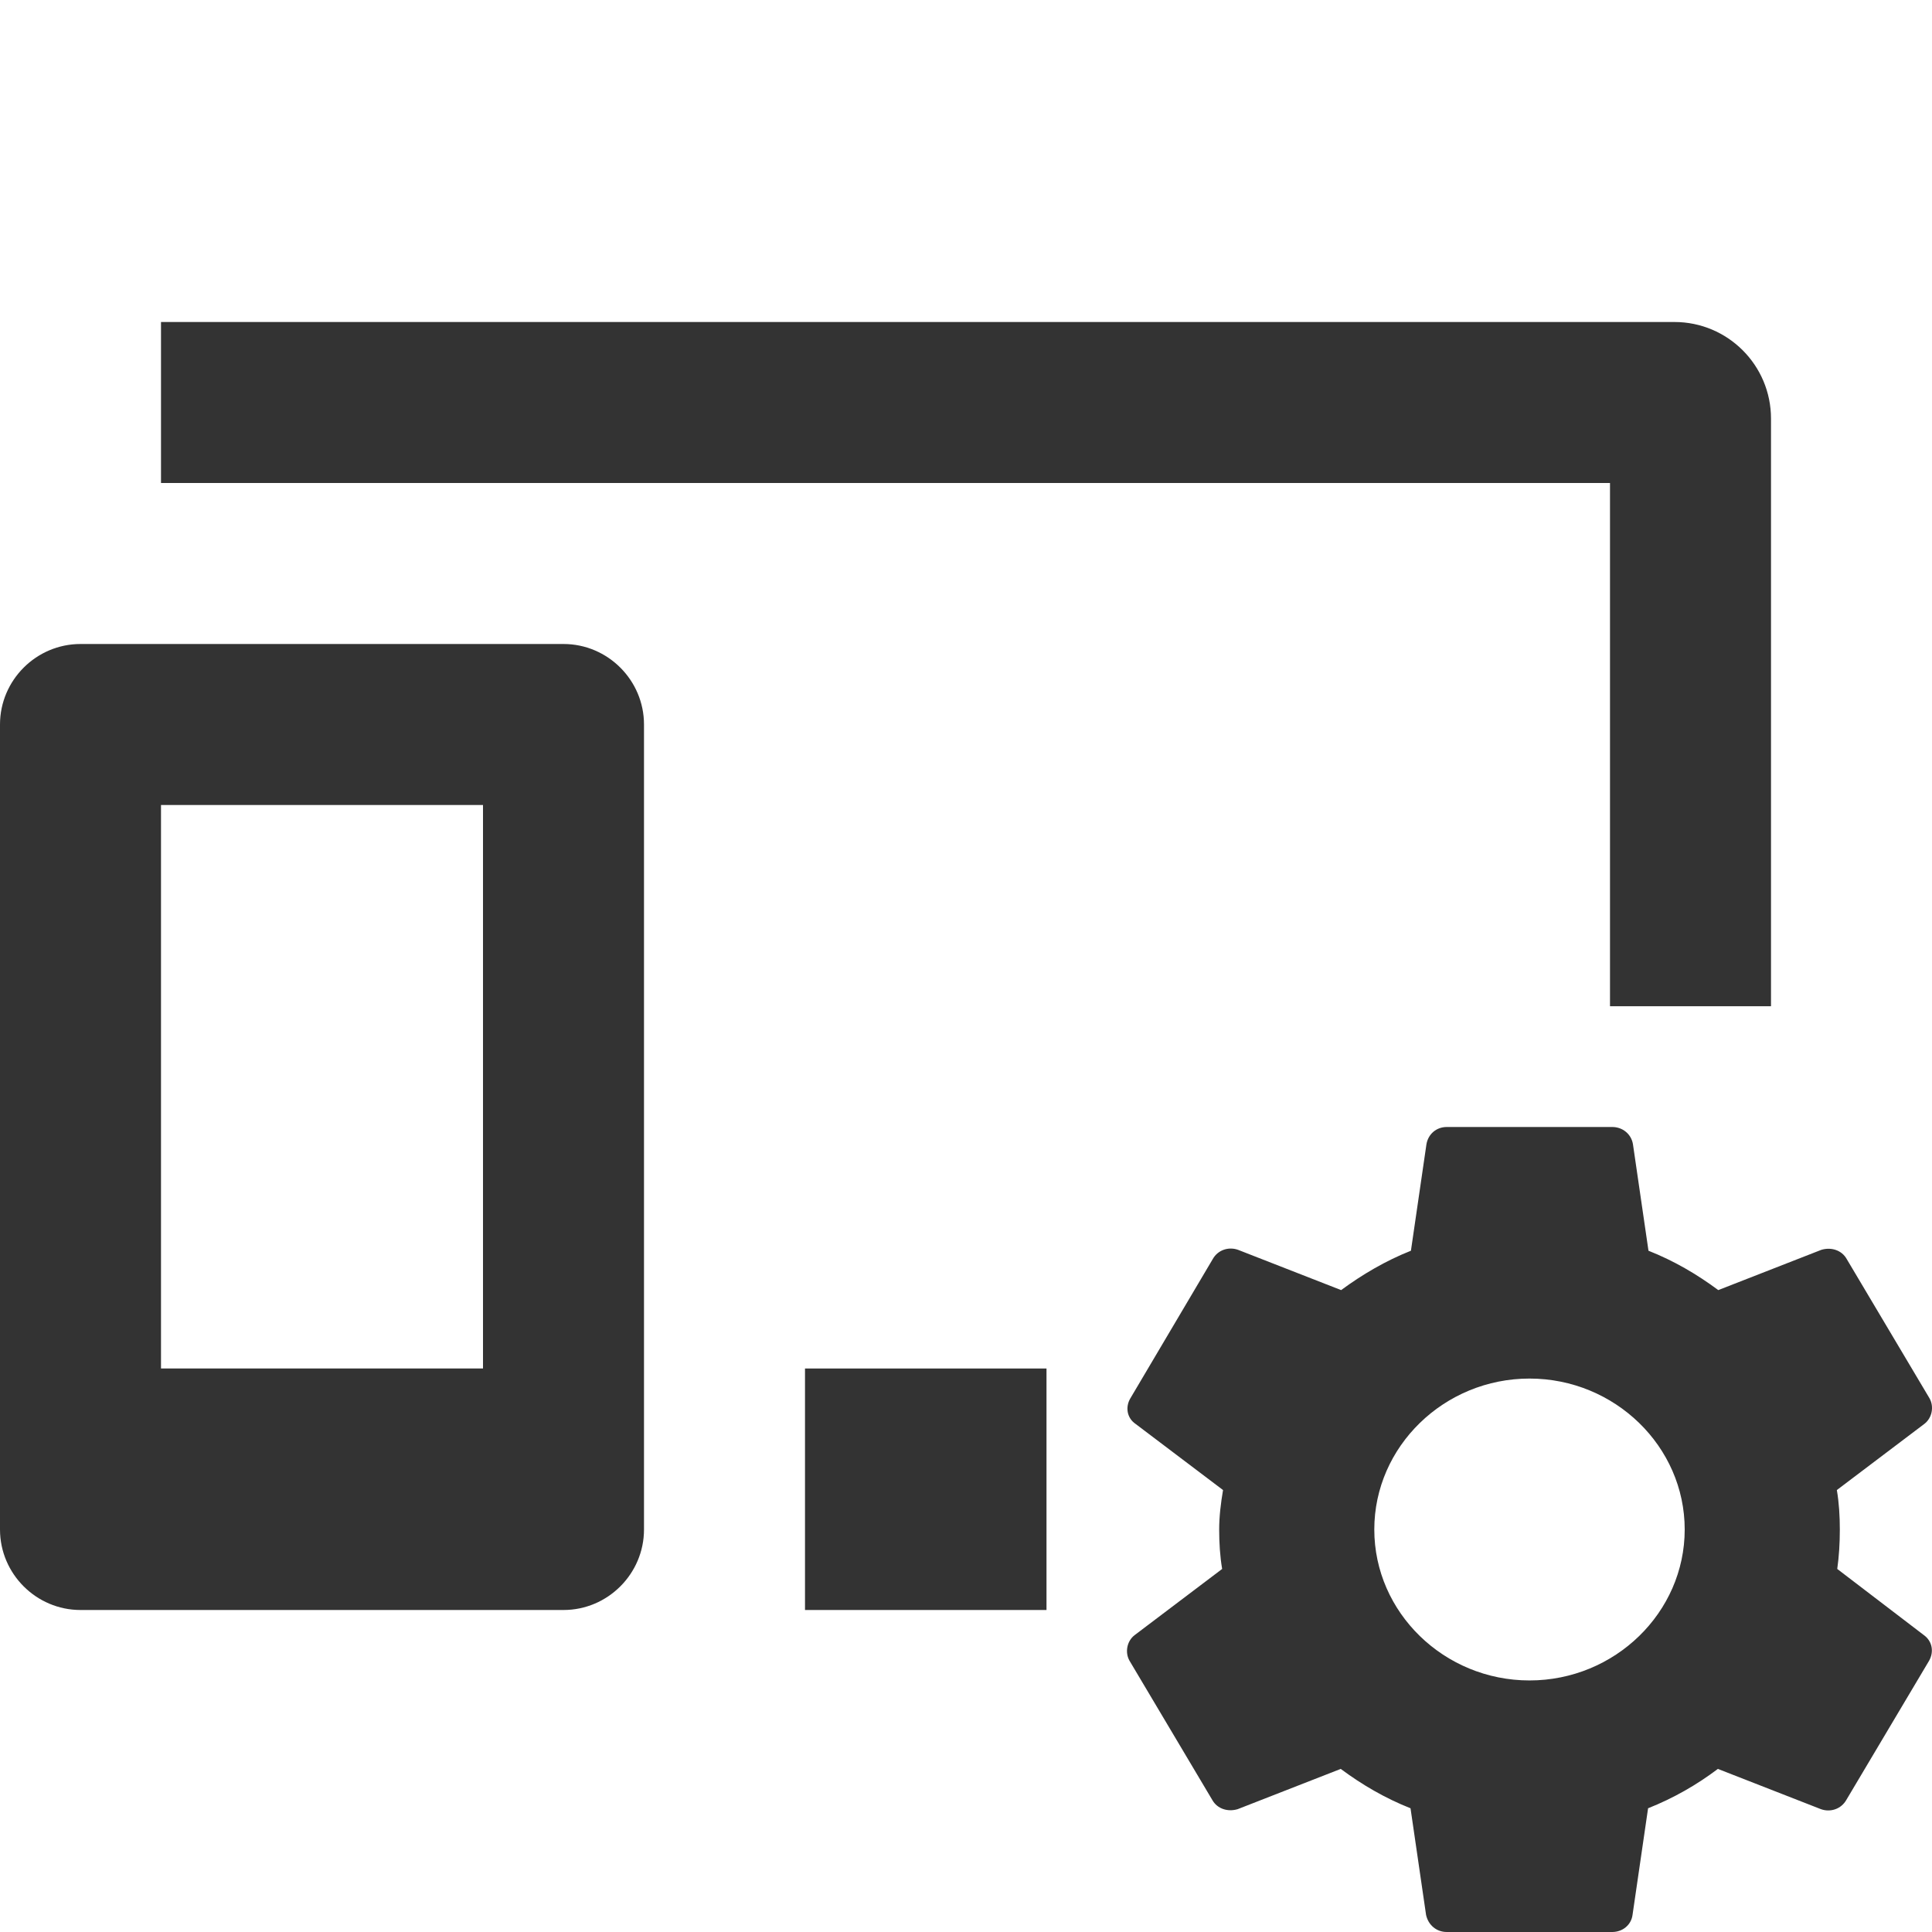
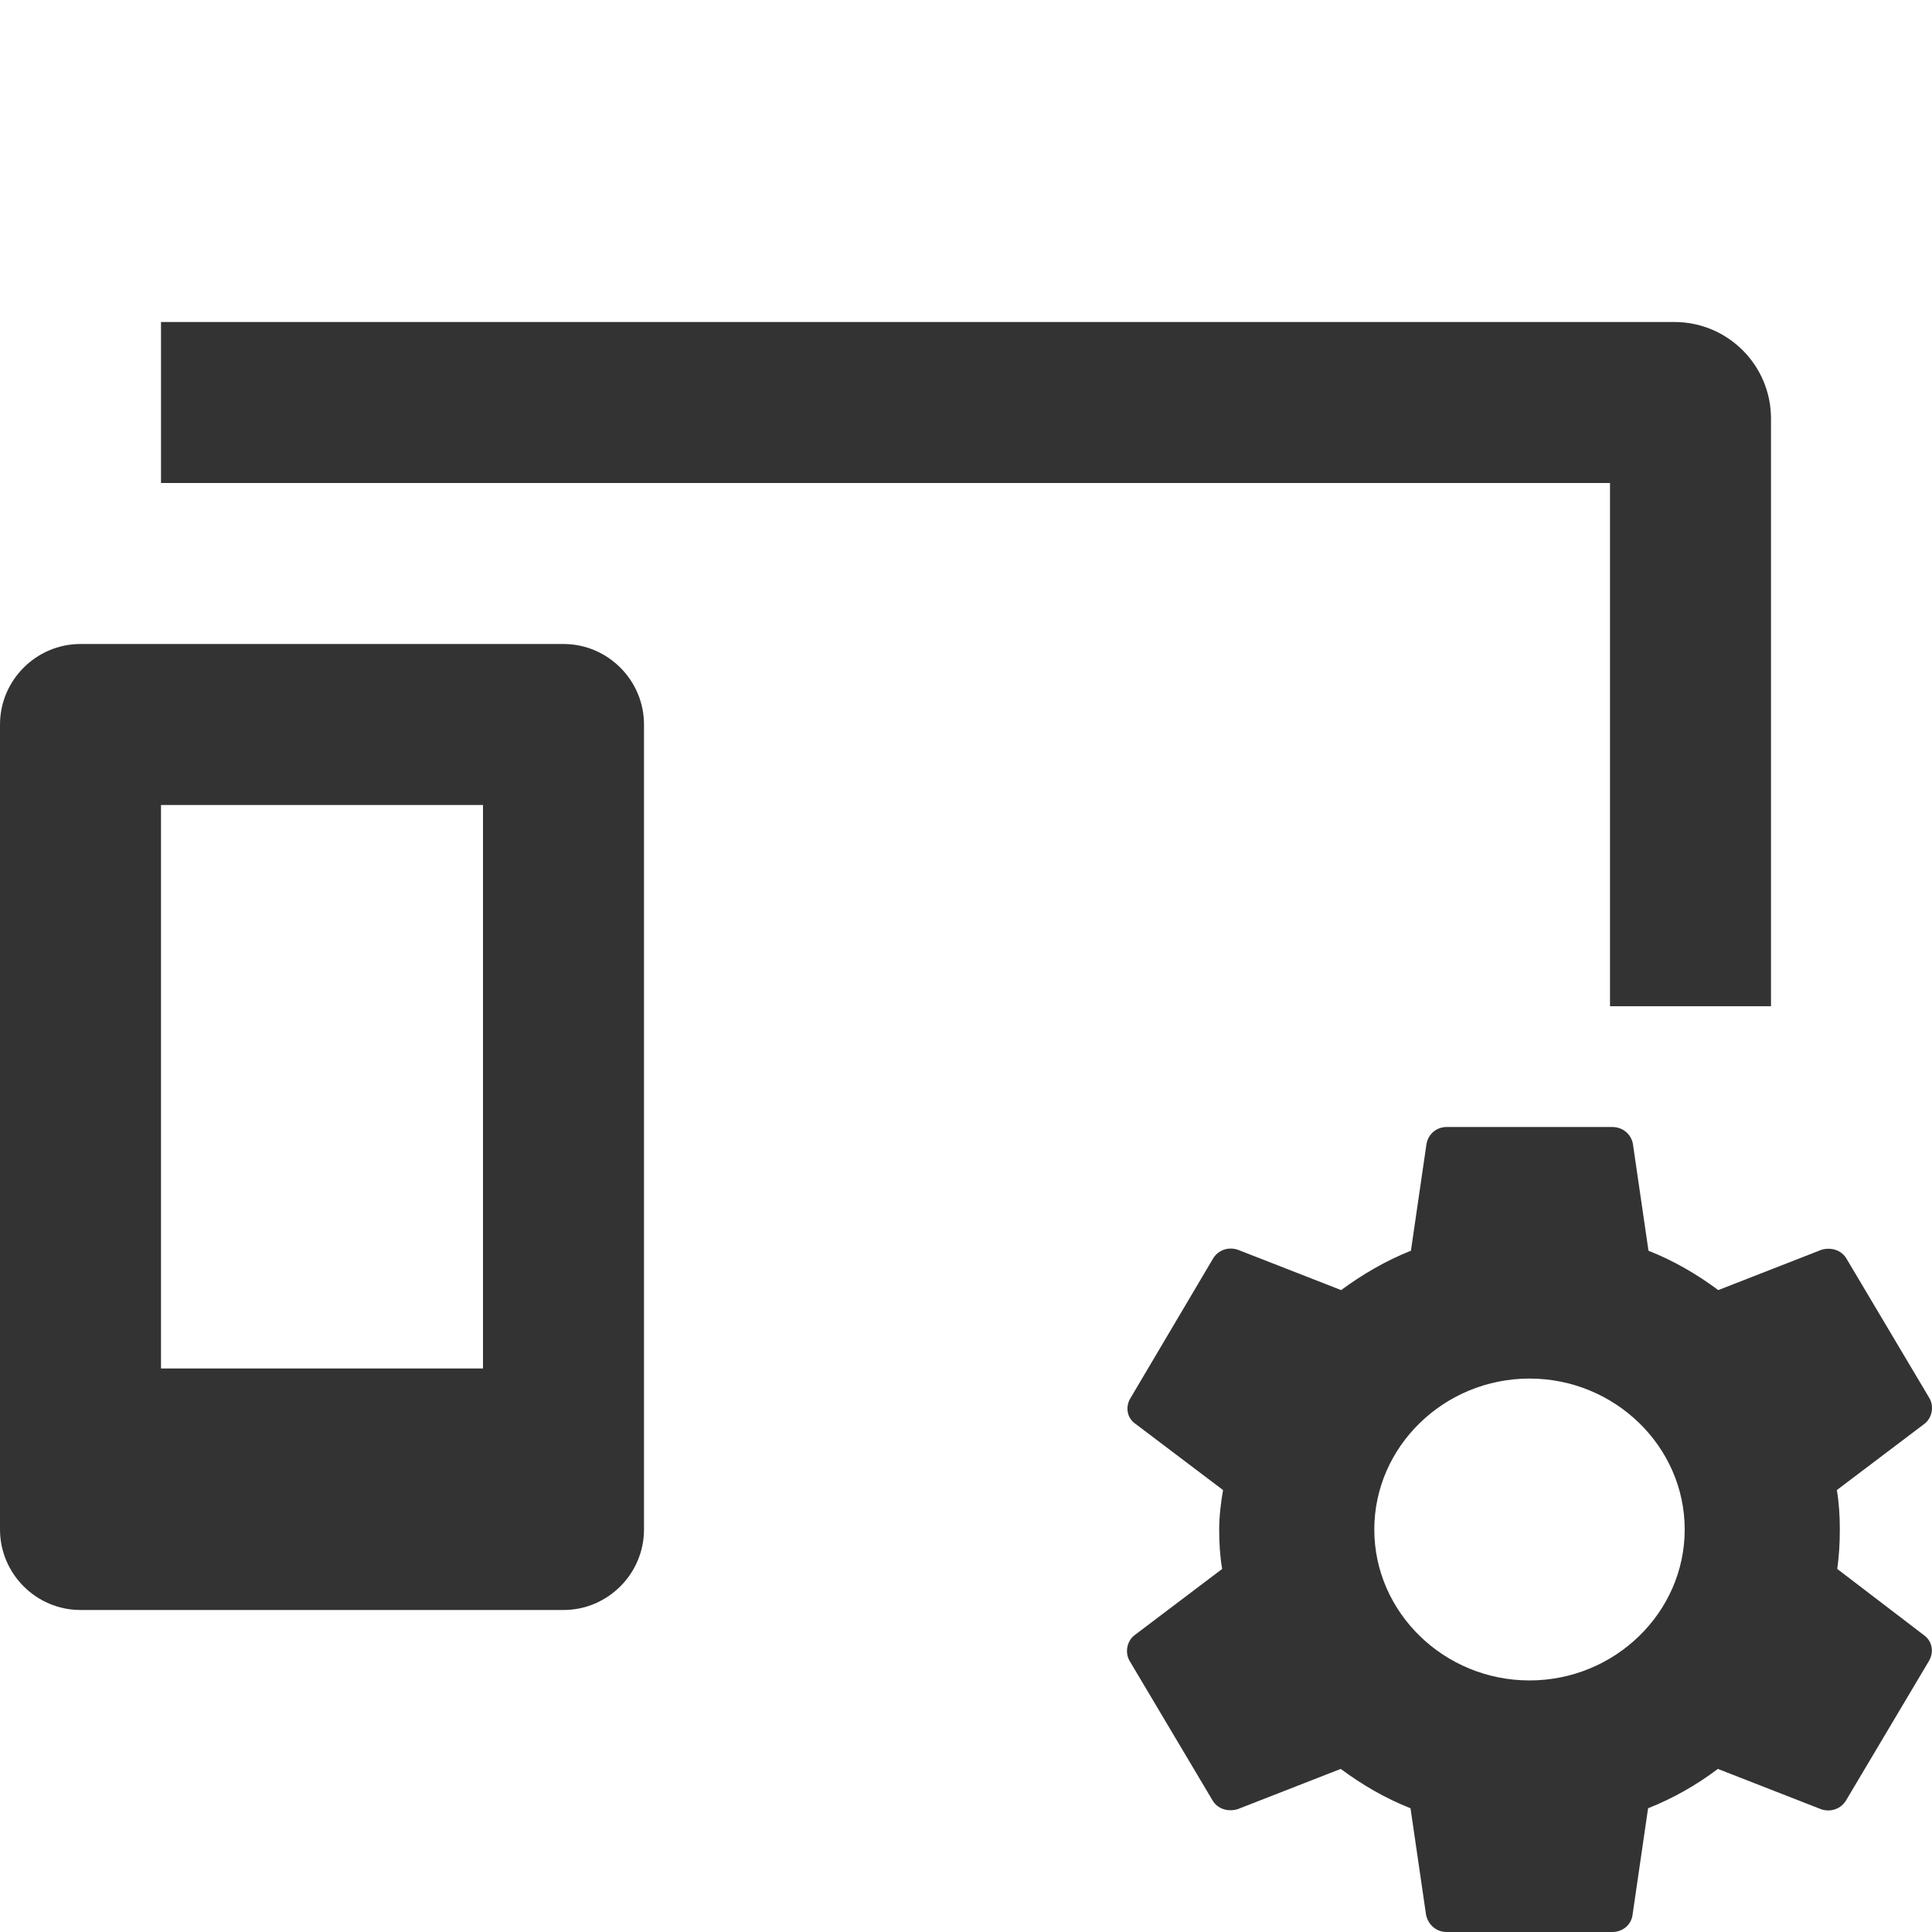
<svg xmlns="http://www.w3.org/2000/svg" width="24" height="24" viewBox="0 0 24 24" fill="none">
  <path d="M2 6H20V12.5H22V5.2C22 4.537 21.463 4 20.8 4H2V6Z" fill="#333333" />
-   <path d="M13 17H10V20H13V17Z" fill="#333333" />
  <path fill-rule="evenodd" clip-rule="evenodd" d="M1 8H7C7.55 8 8 8.45 8 9V19C8 19.55 7.55 20 7 20H1C0.45 20 0 19.55 0 19V9C0 8.45 0.45 8 1 8ZM2 17H6V10H2V17Z" fill="#333333" />
  <path fill-rule="evenodd" clip-rule="evenodd" d="M22.855 19C22.855 19.172 22.845 19.333 22.823 19.49L23.899 20.312C24.001 20.385 24.028 20.516 23.964 20.63L22.936 22.359C22.871 22.474 22.737 22.516 22.62 22.474L21.34 21.974C21.078 22.172 20.788 22.338 20.473 22.463L20.28 23.787C20.264 23.912 20.157 24 20.028 24H17.972C17.843 24 17.742 23.912 17.715 23.787L17.522 22.463C17.206 22.338 16.922 22.172 16.655 21.974L15.375 22.474C15.257 22.51 15.123 22.474 15.059 22.359L14.031 20.63C13.972 20.526 13.999 20.385 14.095 20.312L15.182 19.49C15.155 19.333 15.145 19.162 15.145 19C15.145 18.838 15.166 18.667 15.193 18.51L14.106 17.688C13.999 17.615 13.977 17.479 14.042 17.37L15.065 15.641C15.129 15.526 15.263 15.484 15.38 15.526L16.66 16.026C16.922 15.833 17.212 15.662 17.527 15.537L17.72 14.213C17.742 14.088 17.843 14 17.972 14H20.028C20.157 14 20.264 14.088 20.285 14.213L20.478 15.537C20.794 15.662 21.078 15.828 21.345 16.026L22.625 15.526C22.743 15.49 22.877 15.526 22.941 15.641L23.969 17.37C24.028 17.474 24.001 17.615 23.905 17.688L22.818 18.51C22.845 18.667 22.855 18.833 22.855 19ZM17.072 19C17.072 20.031 17.94 20.875 19 20.875C20.06 20.875 20.928 20.031 20.928 19C20.928 17.969 20.06 17.125 19 17.125C17.94 17.125 17.072 17.969 17.072 19Z" fill="#333333" />
</svg>